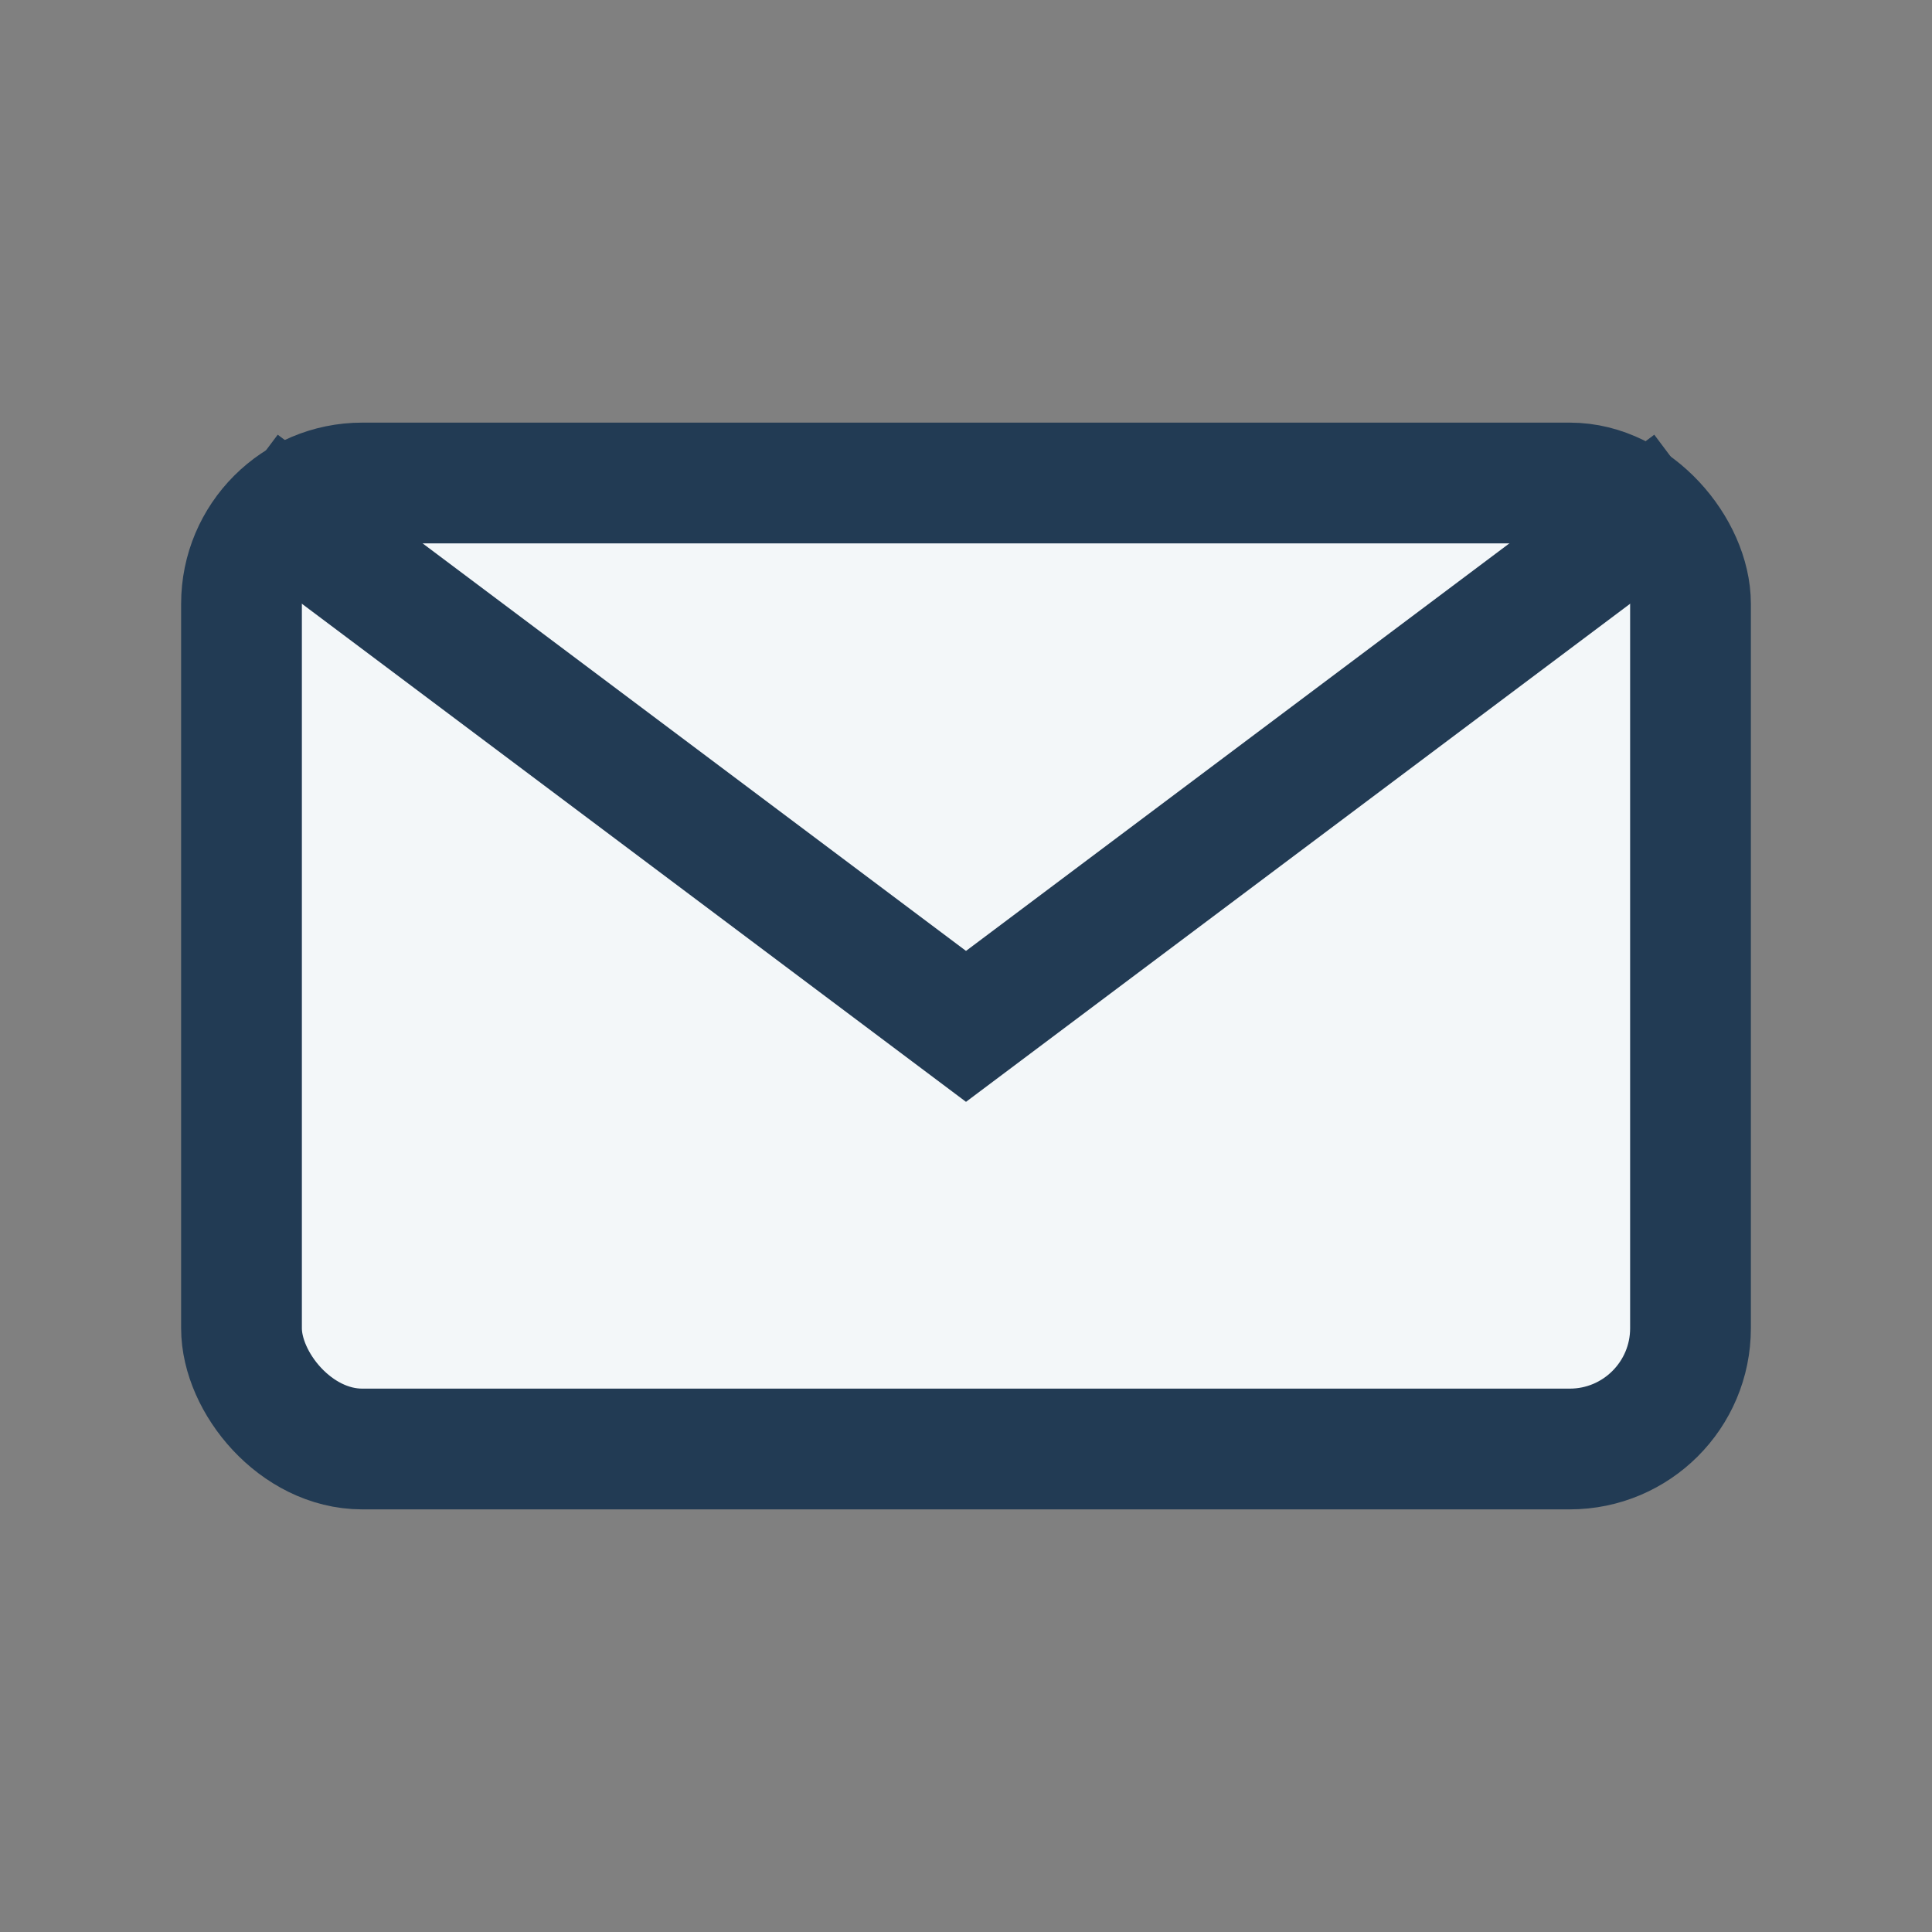
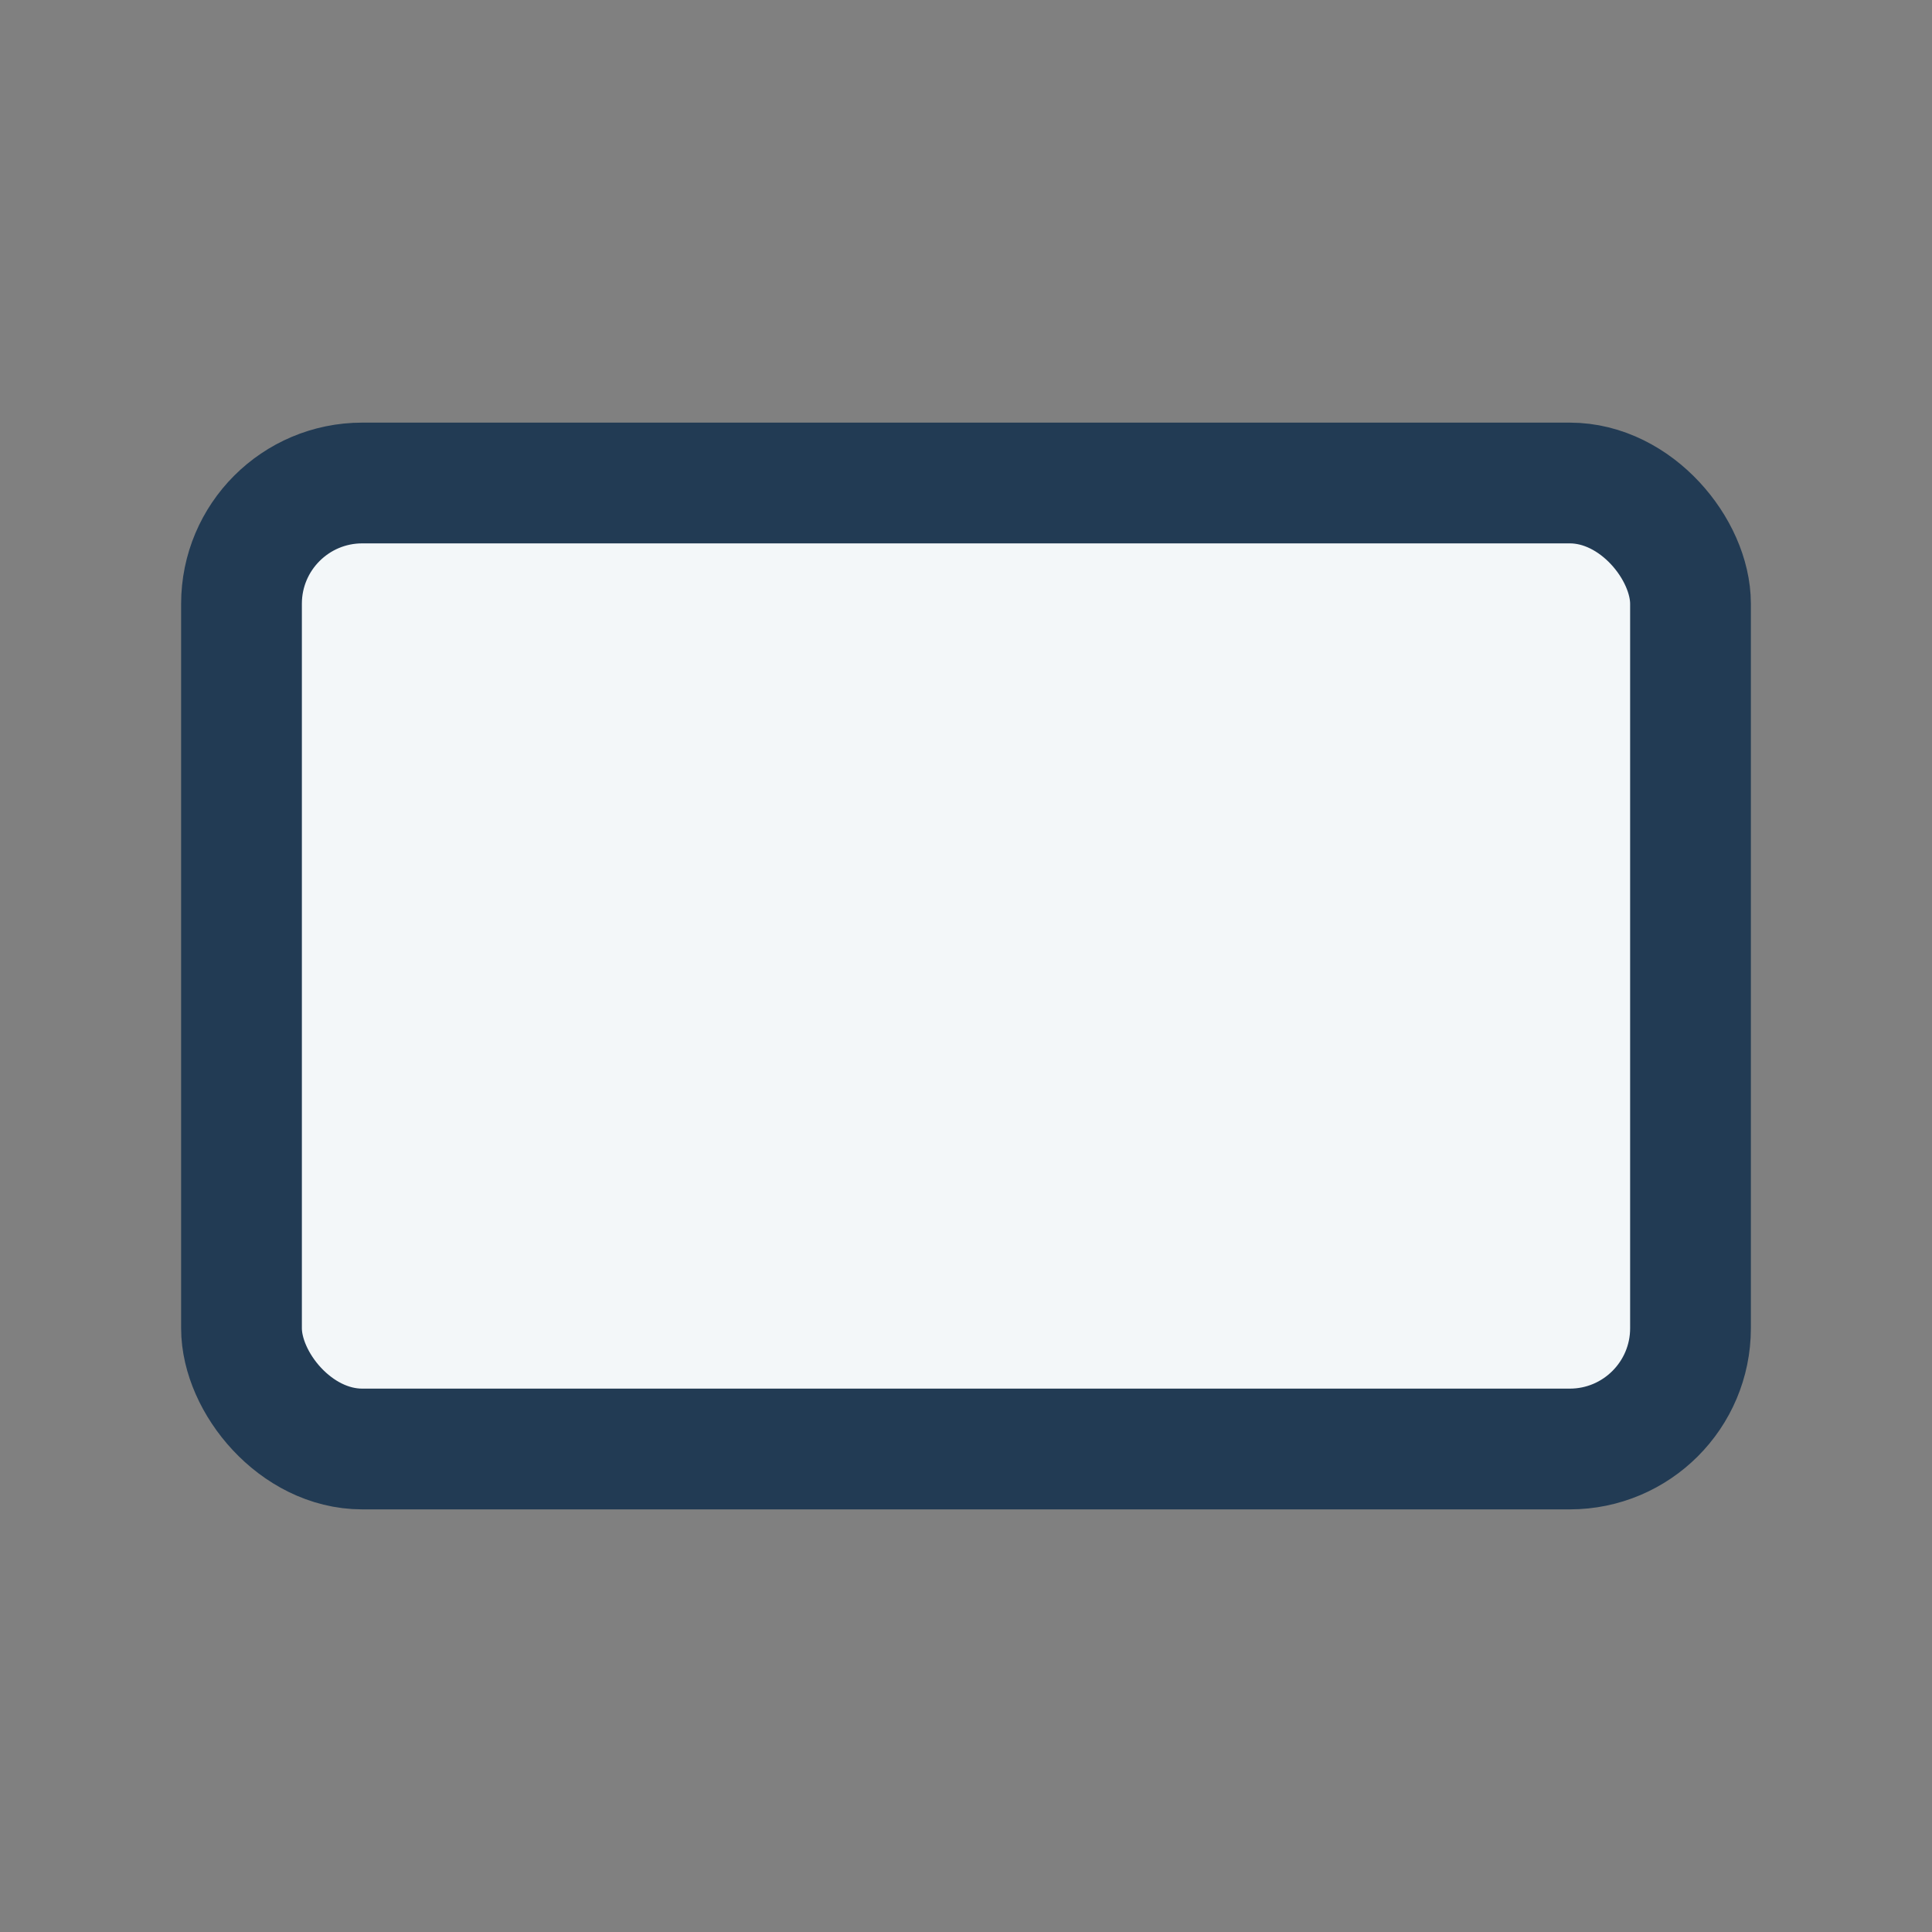
<svg xmlns="http://www.w3.org/2000/svg" width="32" height="32" viewBox="0 0 32 32">
  <rect x="0" y="0" width="32" height="32" fill="#808080" stroke="none" />
  <rect width="24" height="16" x="4" y="8" rx="2" fill="#F3F7F9" stroke="#223B54" stroke-width="2" />
-   <path fill="none" stroke="#223B54" stroke-width="2" d="M4 8l12 9 12-9" />
</svg>